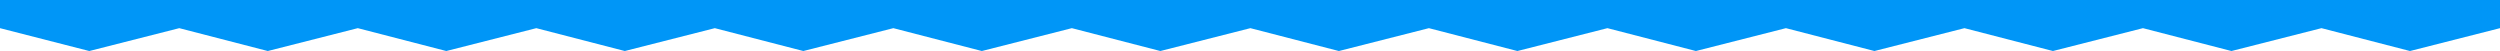
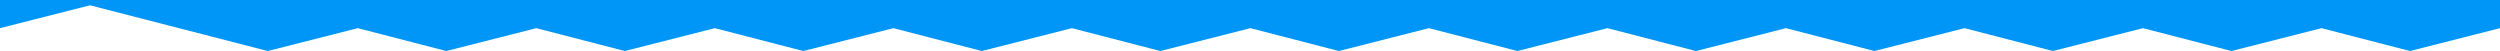
<svg xmlns="http://www.w3.org/2000/svg" data-name="Layer 1" width="392" height="8">
-   <path d="M0 0v4.415L14 8l14.111-3.585L41.987 8 56.1 4.415 69.979 8l14.115-3.585L97.97 8l14.115-3.585L125.962 8l14.115-3.585L153.953 8l14.115-3.585L181.944 8l14.116-3.585L209.936 8l14.115-3.585L237.927 8l14.116-3.585L265.919 8l14.115-3.585L293.91 8l14.116-3.585L321.9 8l14.115-3.585L349.893 8l14.116-3.585L377.885 8 392 4.415V0z" fill="#0096f7" />
+   <path d="M0 0v4.415l14.111-3.585L41.987 8 56.1 4.415 69.979 8l14.115-3.585L97.97 8l14.115-3.585L125.962 8l14.115-3.585L153.953 8l14.115-3.585L181.944 8l14.116-3.585L209.936 8l14.115-3.585L237.927 8l14.116-3.585L265.919 8l14.115-3.585L293.91 8l14.116-3.585L321.9 8l14.115-3.585L349.893 8l14.116-3.585L377.885 8 392 4.415V0z" fill="#0096f7" />
</svg>